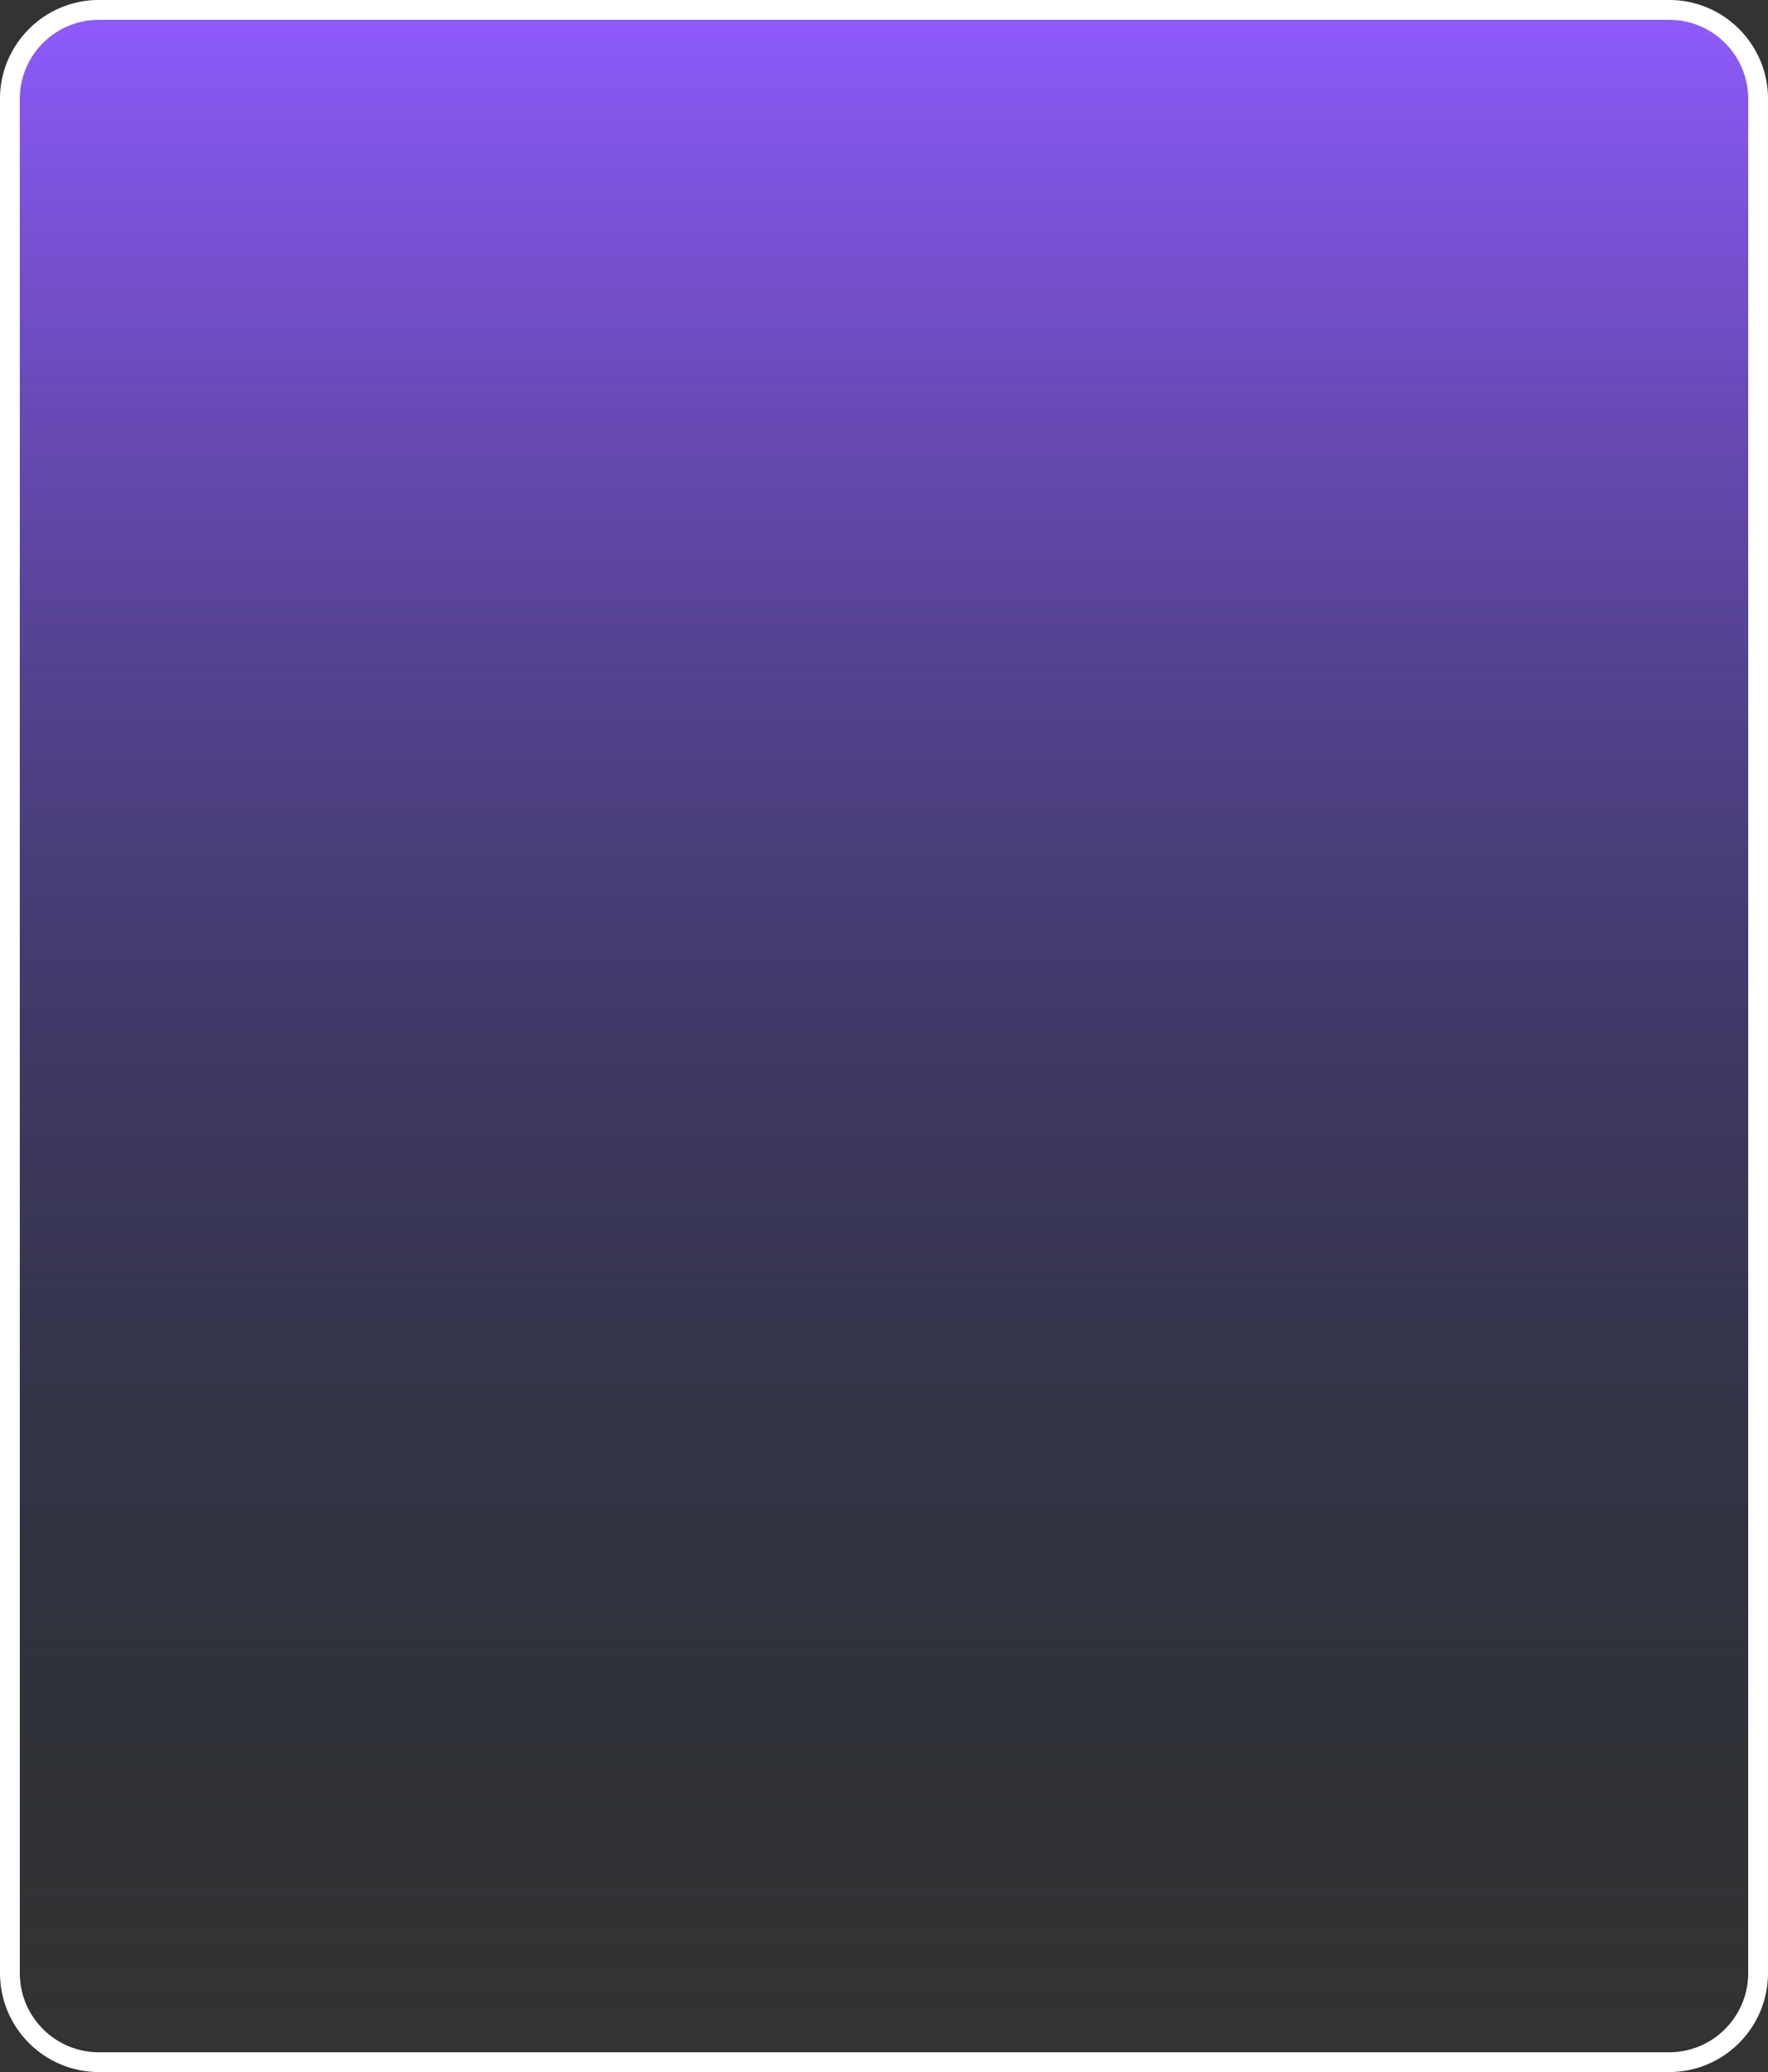
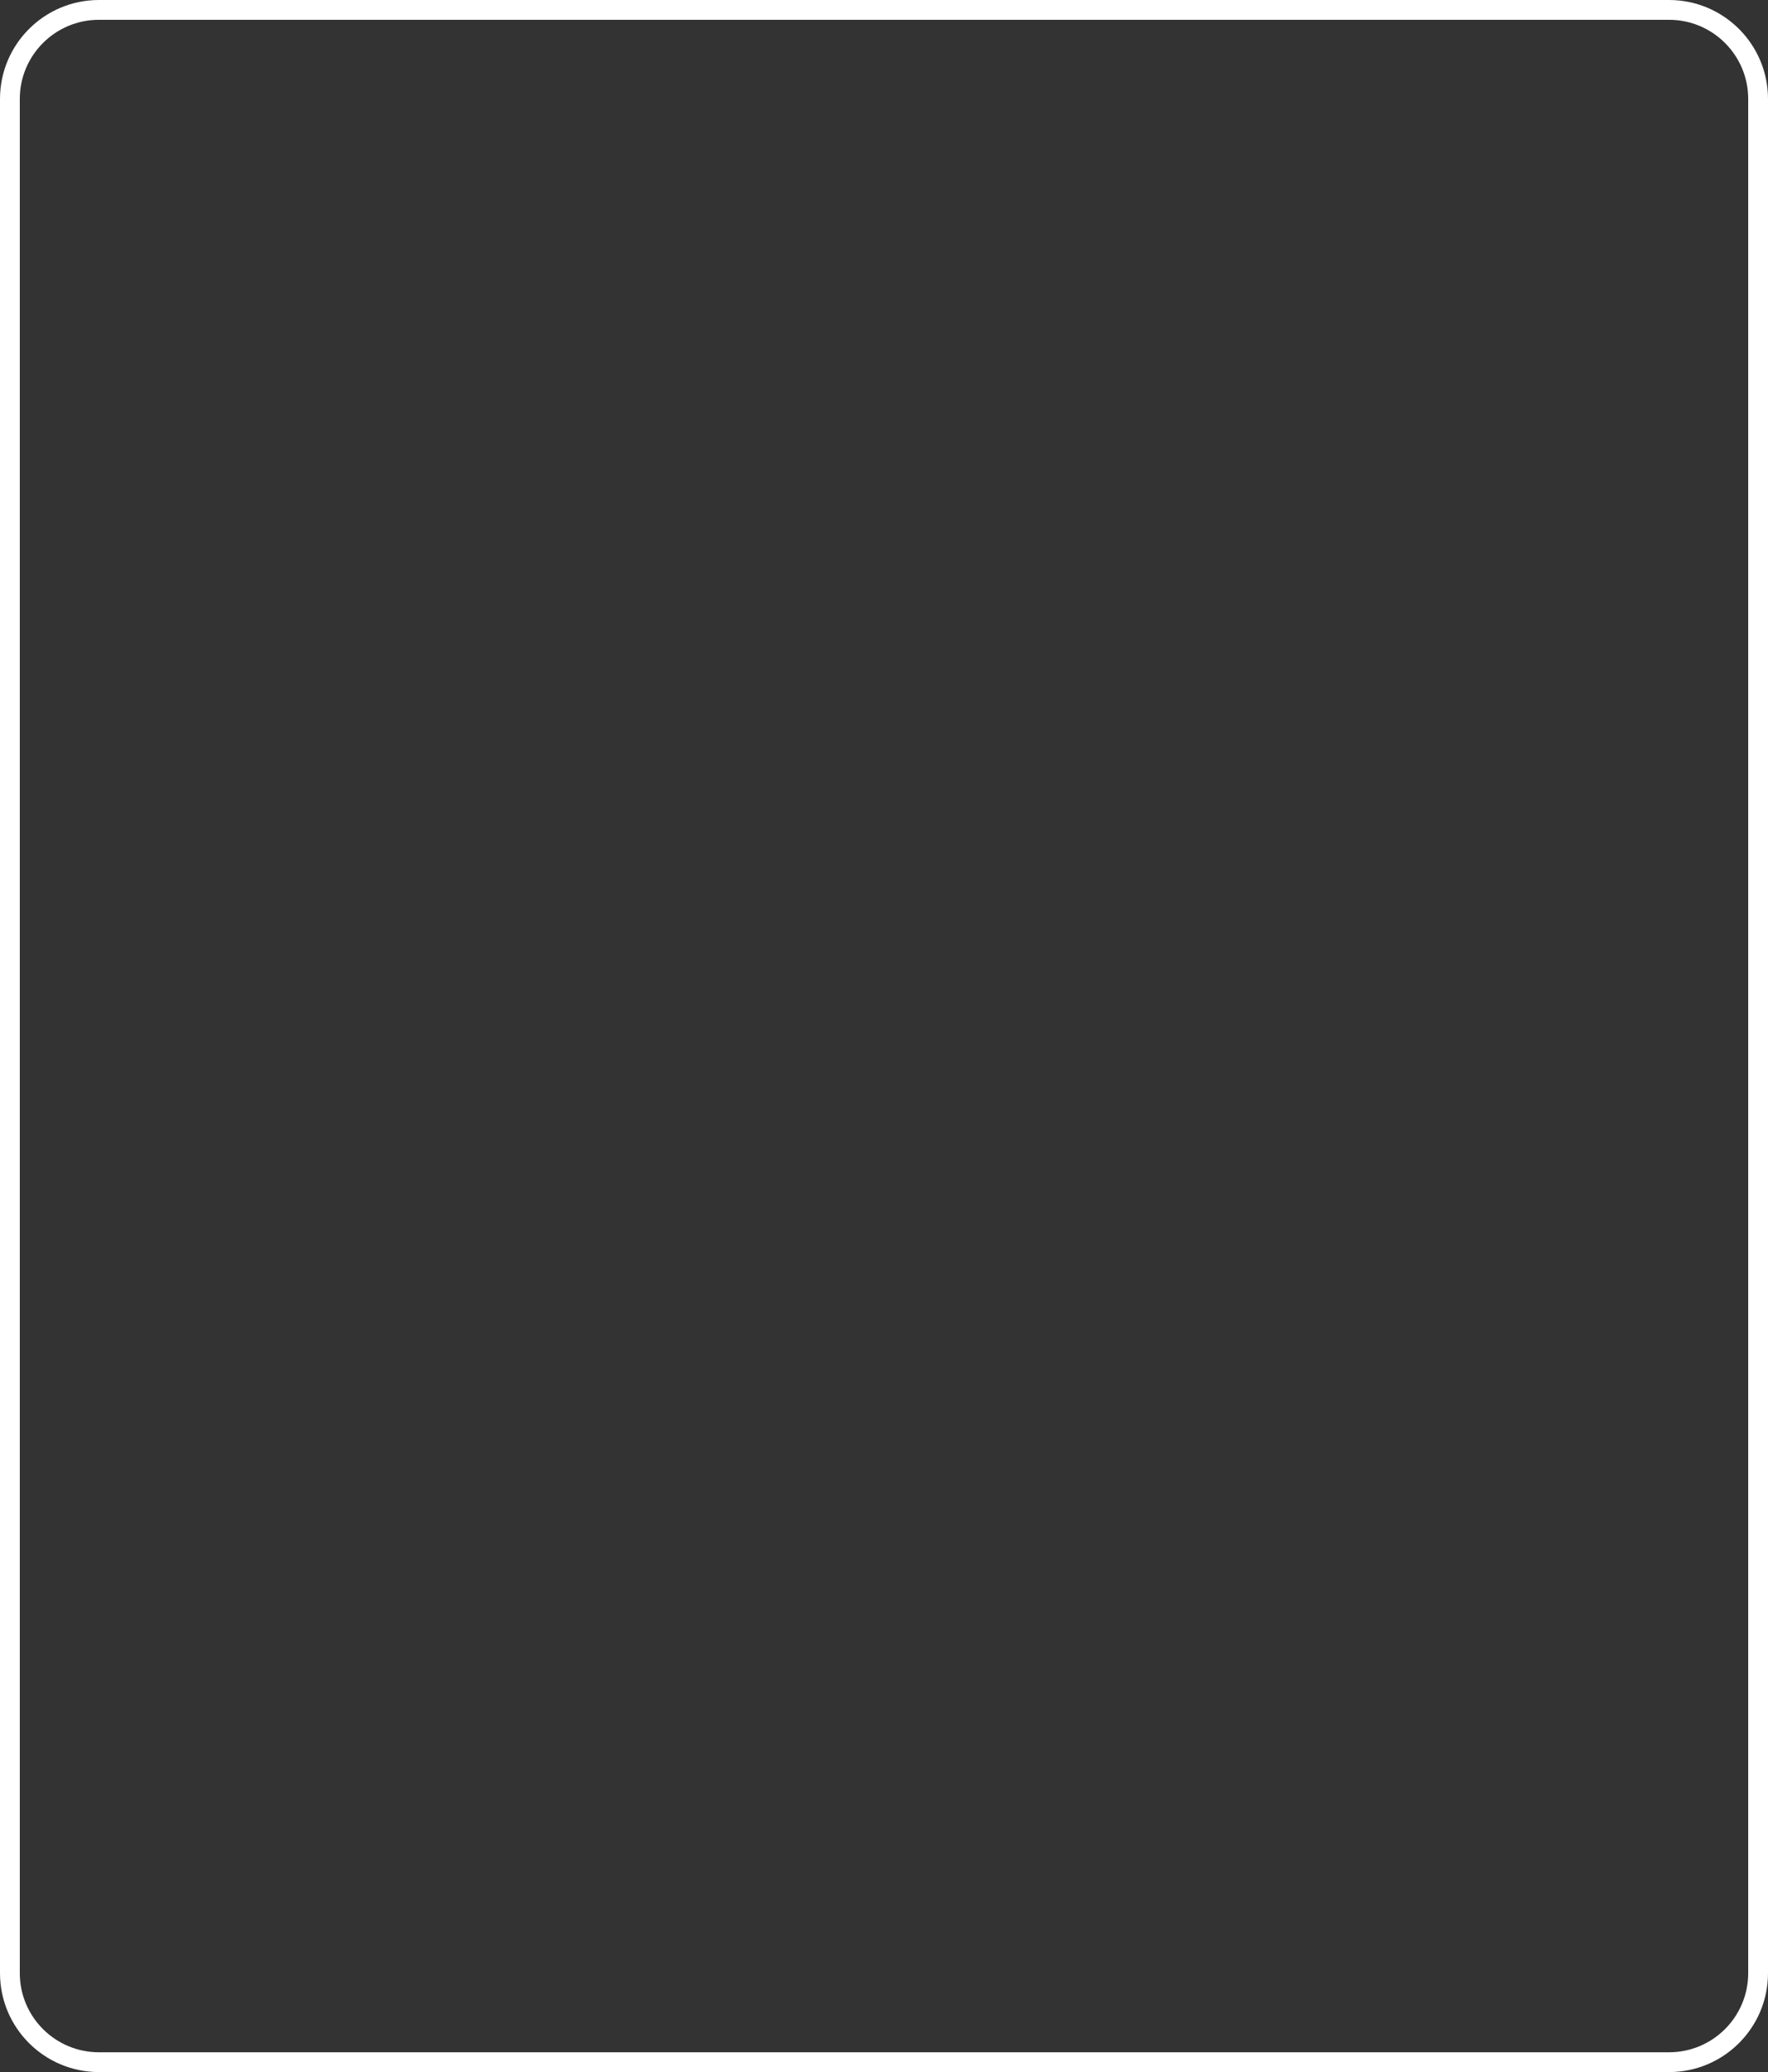
<svg xmlns="http://www.w3.org/2000/svg" width="268" height="314" viewBox="0 0 268 314" fill="none">
  <rect x="0" y="0" width="268" height="314" fill="#333333" stroke="none" />
-   <path d="M0 15C0 6.716 6.716 0 15 0H253C261.284 0 268 6.716 268 15V299C268 307.284 261.284 314 253 314H15C6.716 314 0 307.284 0 299V15Z" fill="url(#paint0_linear_1114_22)" />
-   <path fill-rule="evenodd" clip-rule="evenodd" d="M15 3C8.373 3 3 8.373 3 15V299C3 305.627 8.373 311 15 311H253C259.627 311 265 305.627 265 299V15C265 8.373 259.627 3 253 3H15ZM15 0C6.716 0 0 6.716 0 15V299C0 307.284 6.716 314 15 314H253C261.284 314 268 307.284 268 299V15C268 6.716 261.284 0 253 0H15Z" fill="white" />
+   <path fill-rule="evenodd" clip-rule="evenodd" d="M15 3C8.373 3 3 8.373 3 15V299C3 305.627 8.373 311 15 311H253C259.627 311 265 305.627 265 299V15C265 8.373 259.627 3 253 3H15M15 0C6.716 0 0 6.716 0 15V299C0 307.284 6.716 314 15 314H253C261.284 314 268 307.284 268 299V15C268 6.716 261.284 0 253 0H15Z" fill="white" />
  <defs>
    <linearGradient id="paint0_linear_1114_22" x1="134" y1="0" x2="134" y2="314" gradientUnits="userSpaceOnUse">
      <stop stop-color="#905BFF" />
      <stop offset="1" stop-color="#092433" stop-opacity="0" />
    </linearGradient>
  </defs>
</svg>